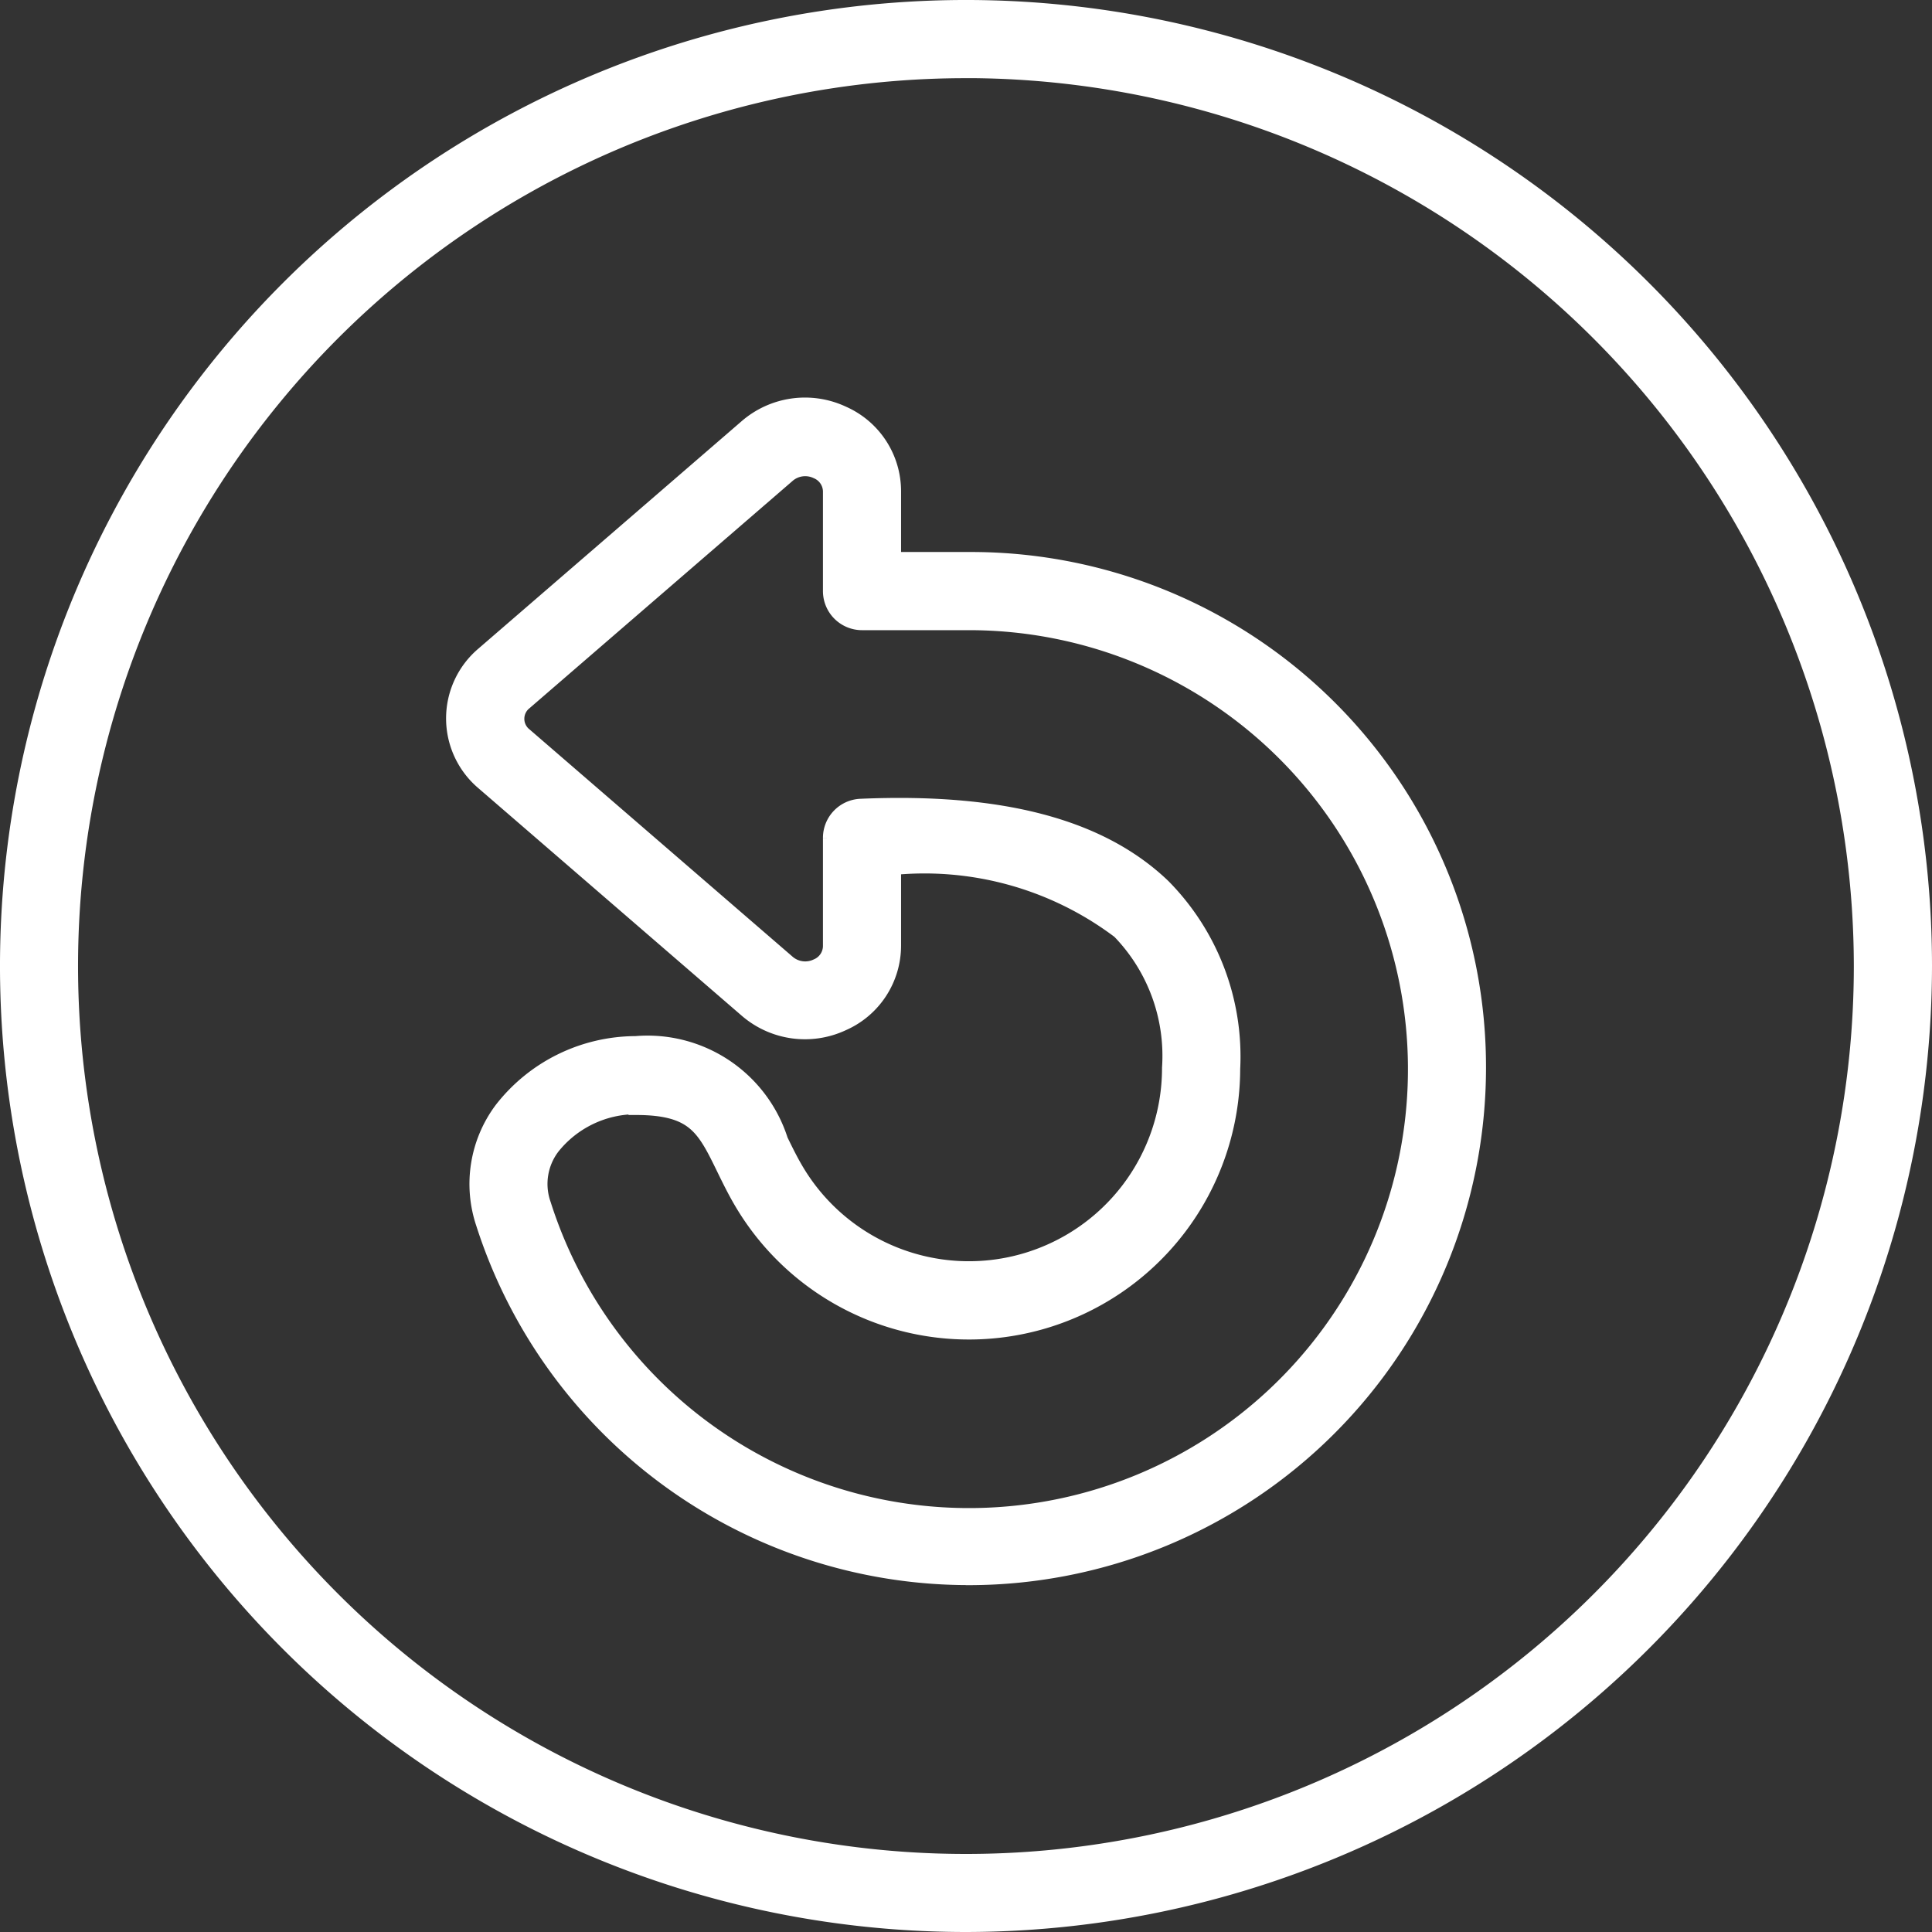
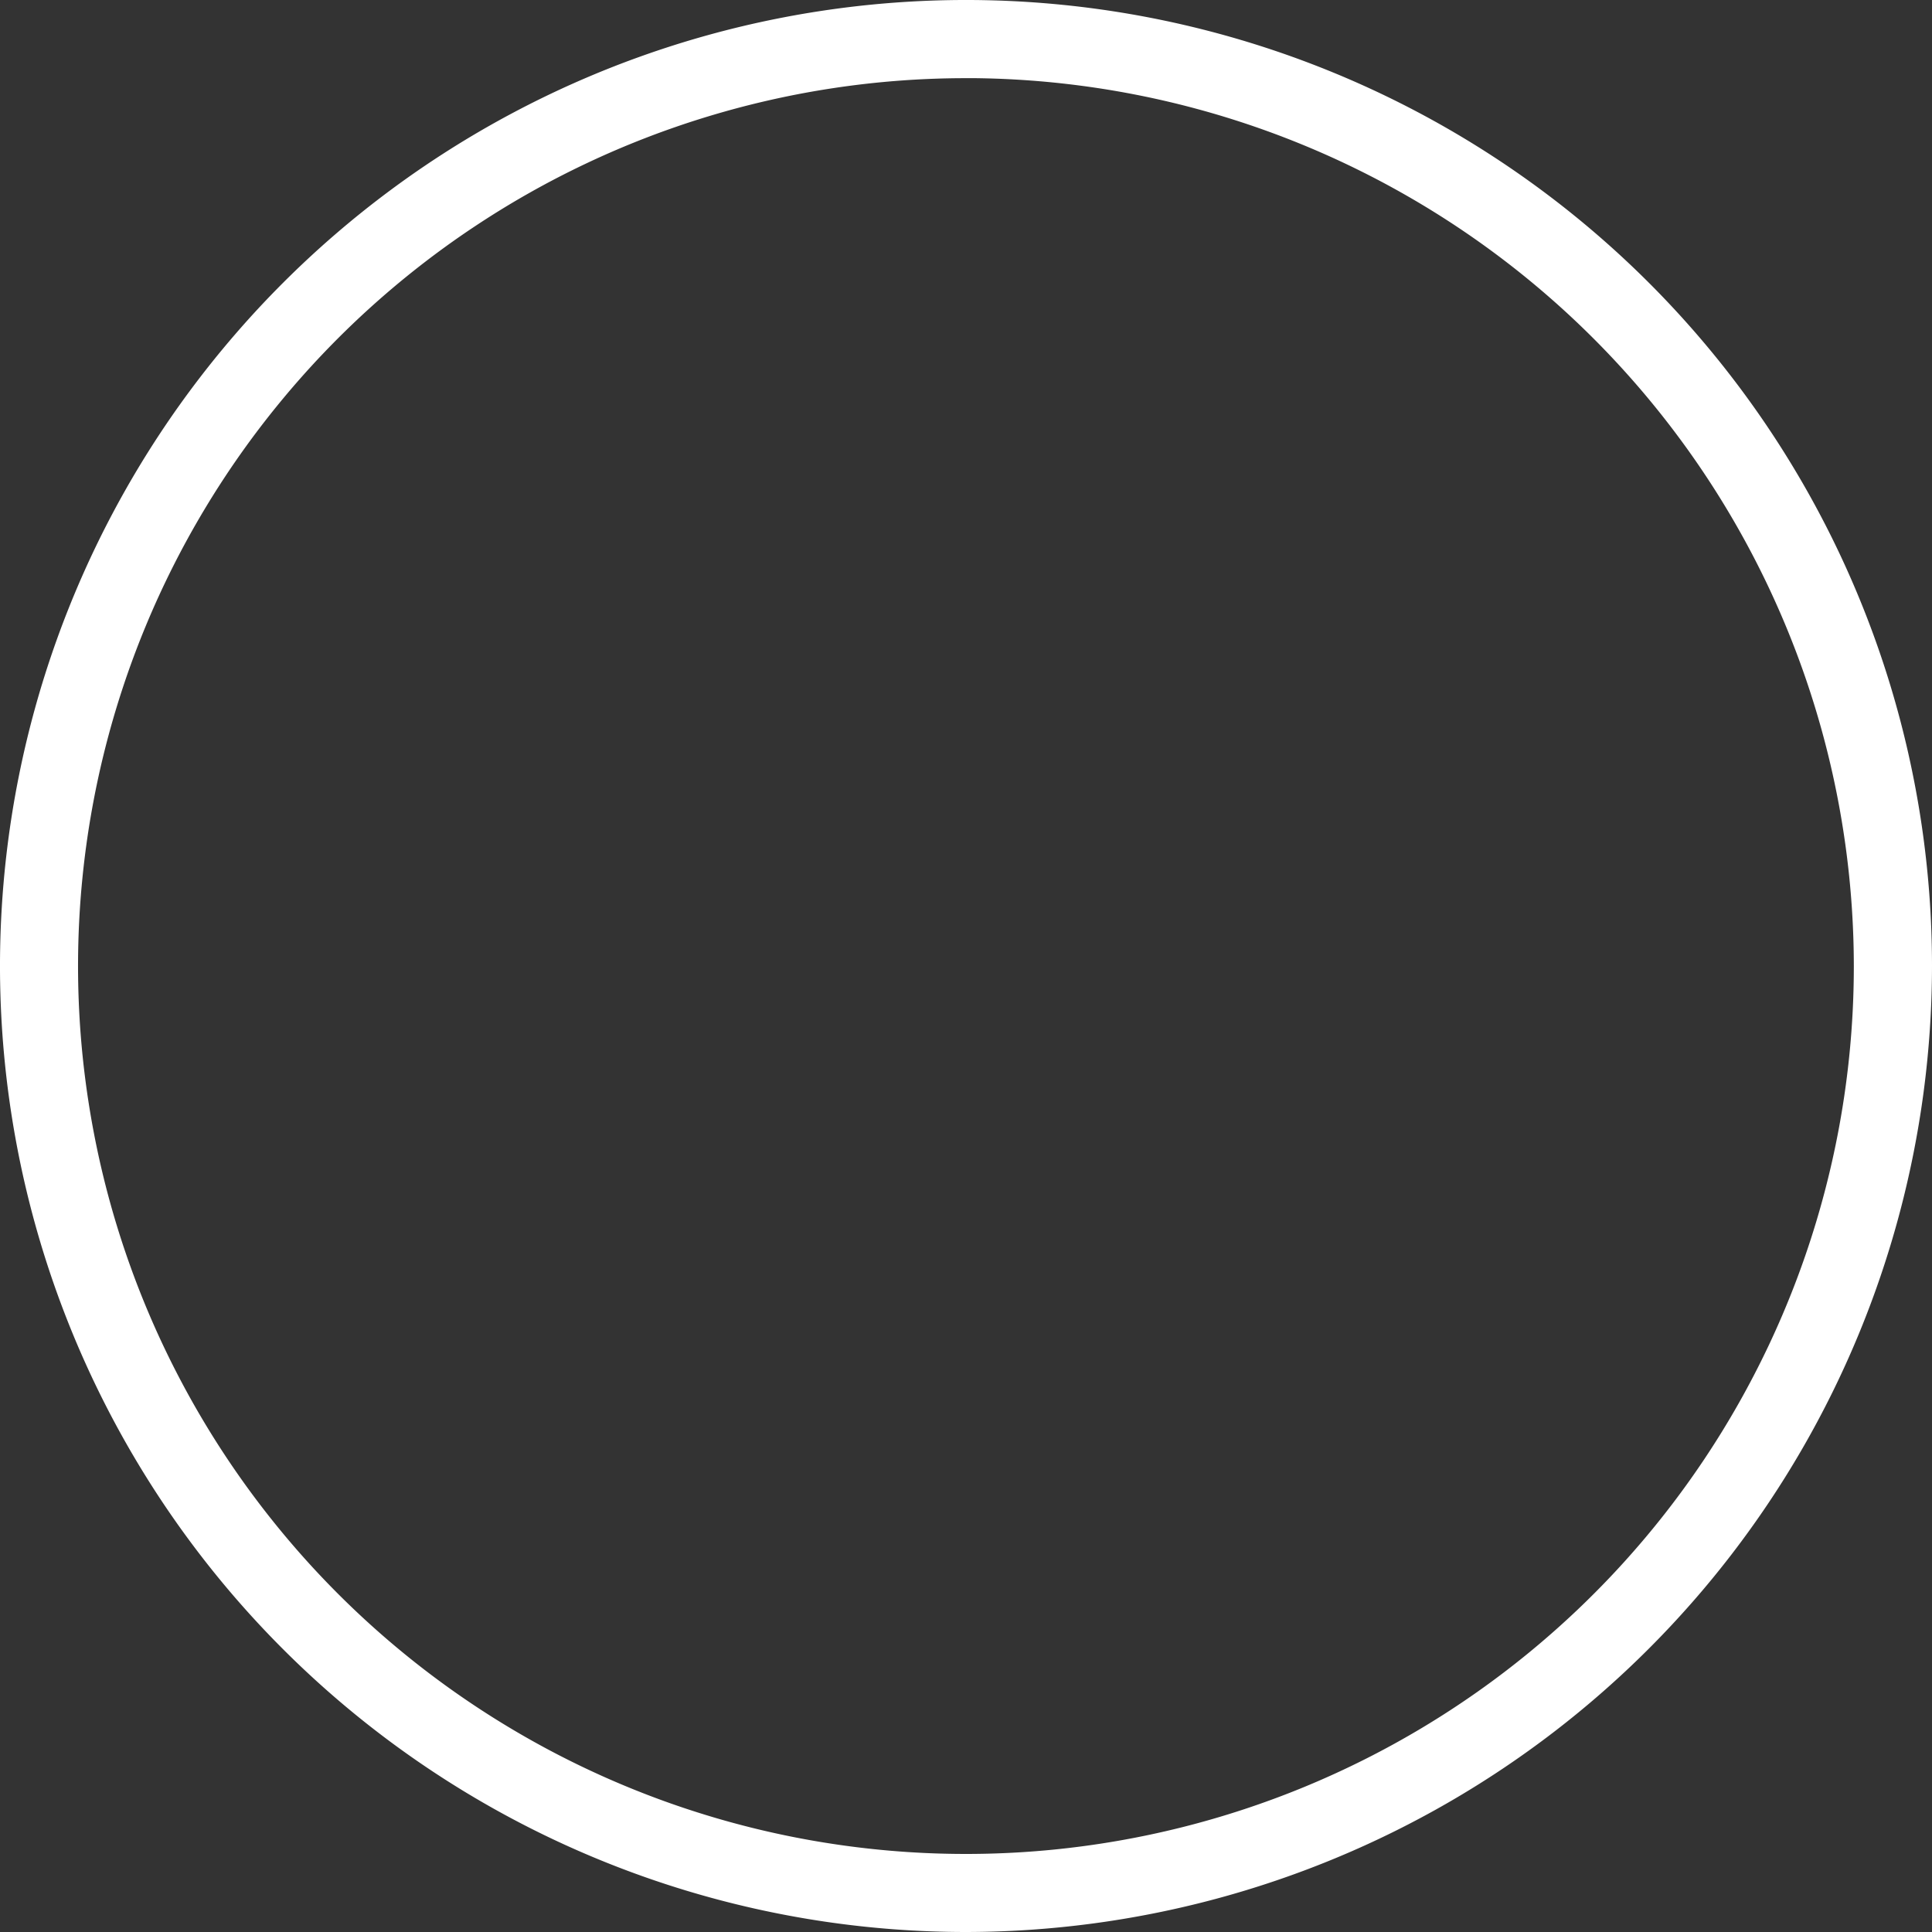
<svg xmlns="http://www.w3.org/2000/svg" width="32.13" height="32.13" viewBox="0 0 32.13 32.13">
  <rect x="0" y="0" width="32.13" height="32.13" fill="#333333" stroke="none" />
  <g id="undo" transform="translate(-8.657 -9.086)">
    <path id="Path_157211" data-name="Path 157211" d="M24.722,41.016A15.865,15.865,0,1,1,40.587,25.151,15.883,15.883,0,0,1,24.722,41.016Zm0-30.83A14.966,14.966,0,1,0,39.687,25.151,14.983,14.983,0,0,0,24.722,10.185Z" fill="#fff" stroke="#fff" stroke-width="0.4" />
-     <path id="Path_157212" data-name="Path 157212" d="M132.858,131.581a8.4,8.4,0,0,1-8-5.837,1.993,1.993,0,0,1,.291-1.825,2.757,2.757,0,0,1,2.174-1.068,2.246,2.246,0,0,1,2.335,1.561c.086.176.174.357.279.531a3.412,3.412,0,0,0,6.335-1.762,3.051,3.051,0,0,0-.859-2.331,5.456,5.456,0,0,0-3.881-1.072v1.369a1.337,1.337,0,0,1-.8,1.223,1.408,1.408,0,0,1-1.523-.213l-4.375-3.78a1.322,1.322,0,0,1,0-2.019l4.375-3.78a1.408,1.408,0,0,1,1.523-.213,1.337,1.337,0,0,1,.8,1.223V114.8h1.352a8.364,8.364,0,0,1,8.376,8.382,8.409,8.409,0,0,1-8.4,8.4Zm-5.536-7.831a1.857,1.857,0,0,0-1.447.7,1.087,1.087,0,0,0-.161,1.021,7.5,7.5,0,1,0,7.169-9.771h-1.8a.45.45,0,0,1-.45-.45v-1.661a.443.443,0,0,0-.273-.4.52.52,0,0,0-.561.076l-4.375,3.78a.423.423,0,0,0,0,.658l4.375,3.78a.52.52,0,0,0,.561.076.443.443,0,0,0,.273-.4v-1.806a.45.45,0,0,1,.431-.449c2.322-.1,3.949.33,4.972,1.309a3.95,3.95,0,0,1,1.136,2.98,4.312,4.312,0,0,1-8,2.226c-.126-.208-.223-.408-.317-.6-.332-.681-.515-1.056-1.527-1.056Z" transform="translate(-108.09 -96.334)" fill="#fff" stroke="#fff" stroke-width="0.4" />
  </g>
</svg>